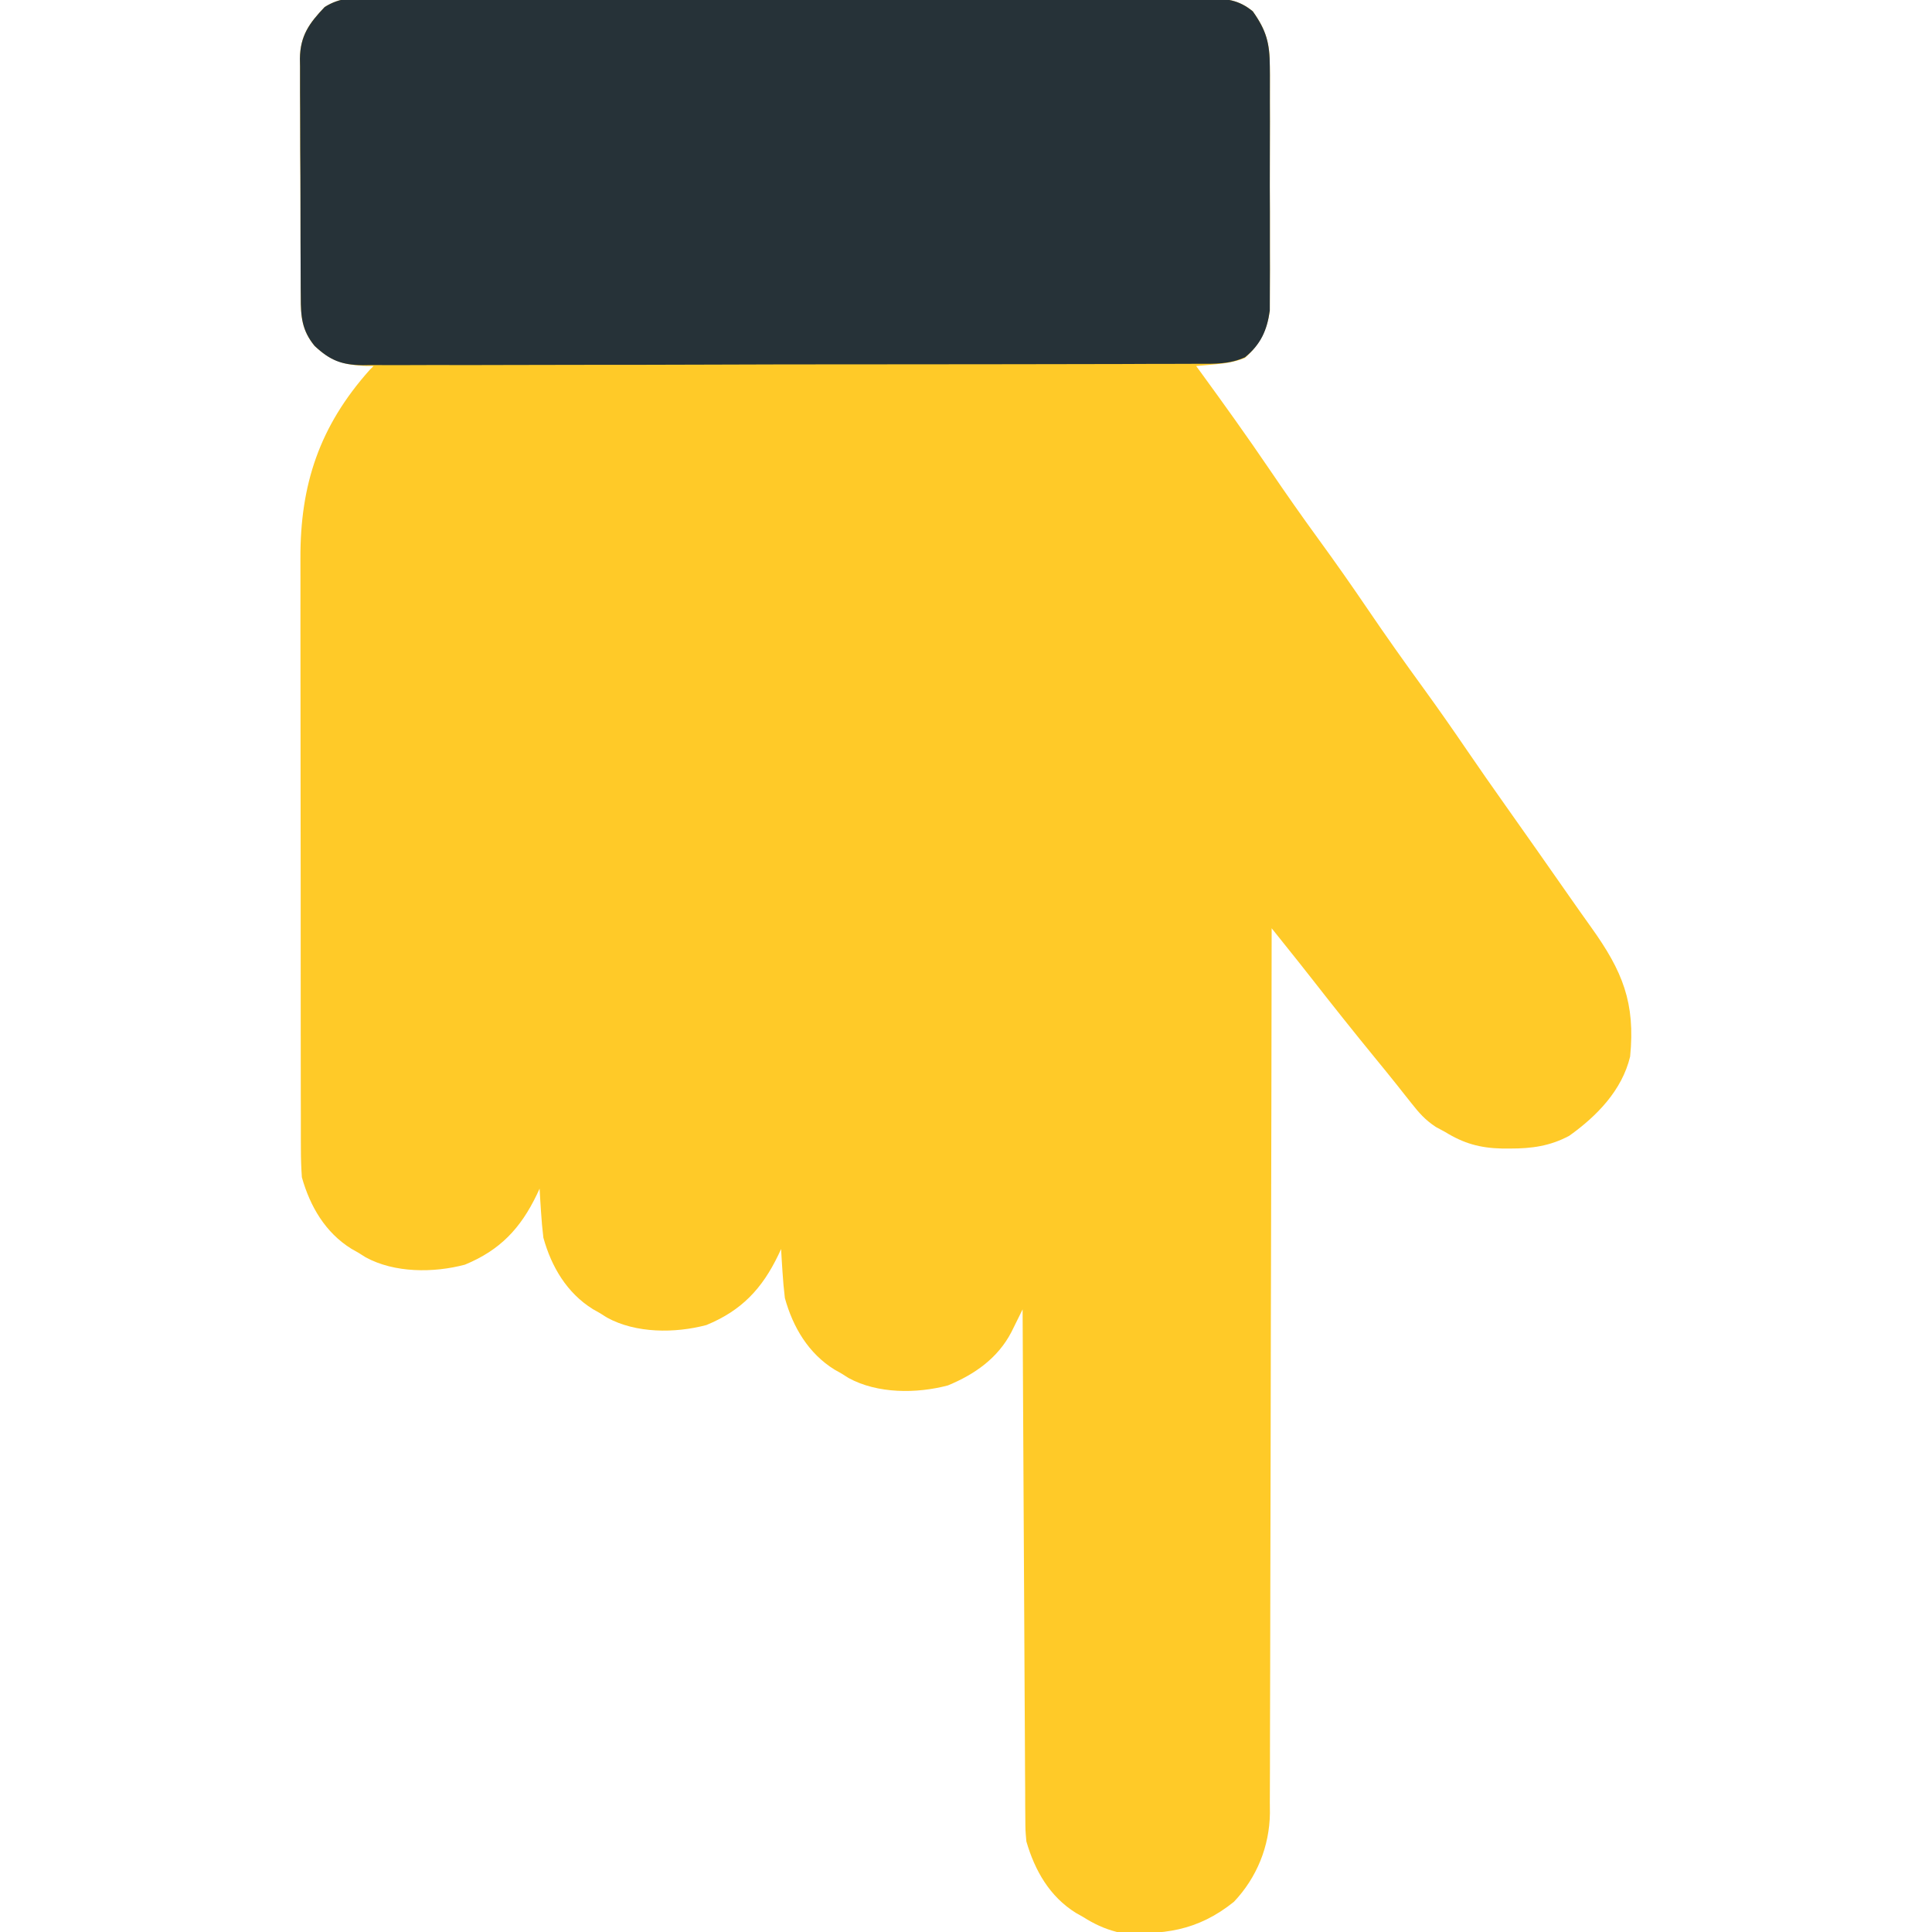
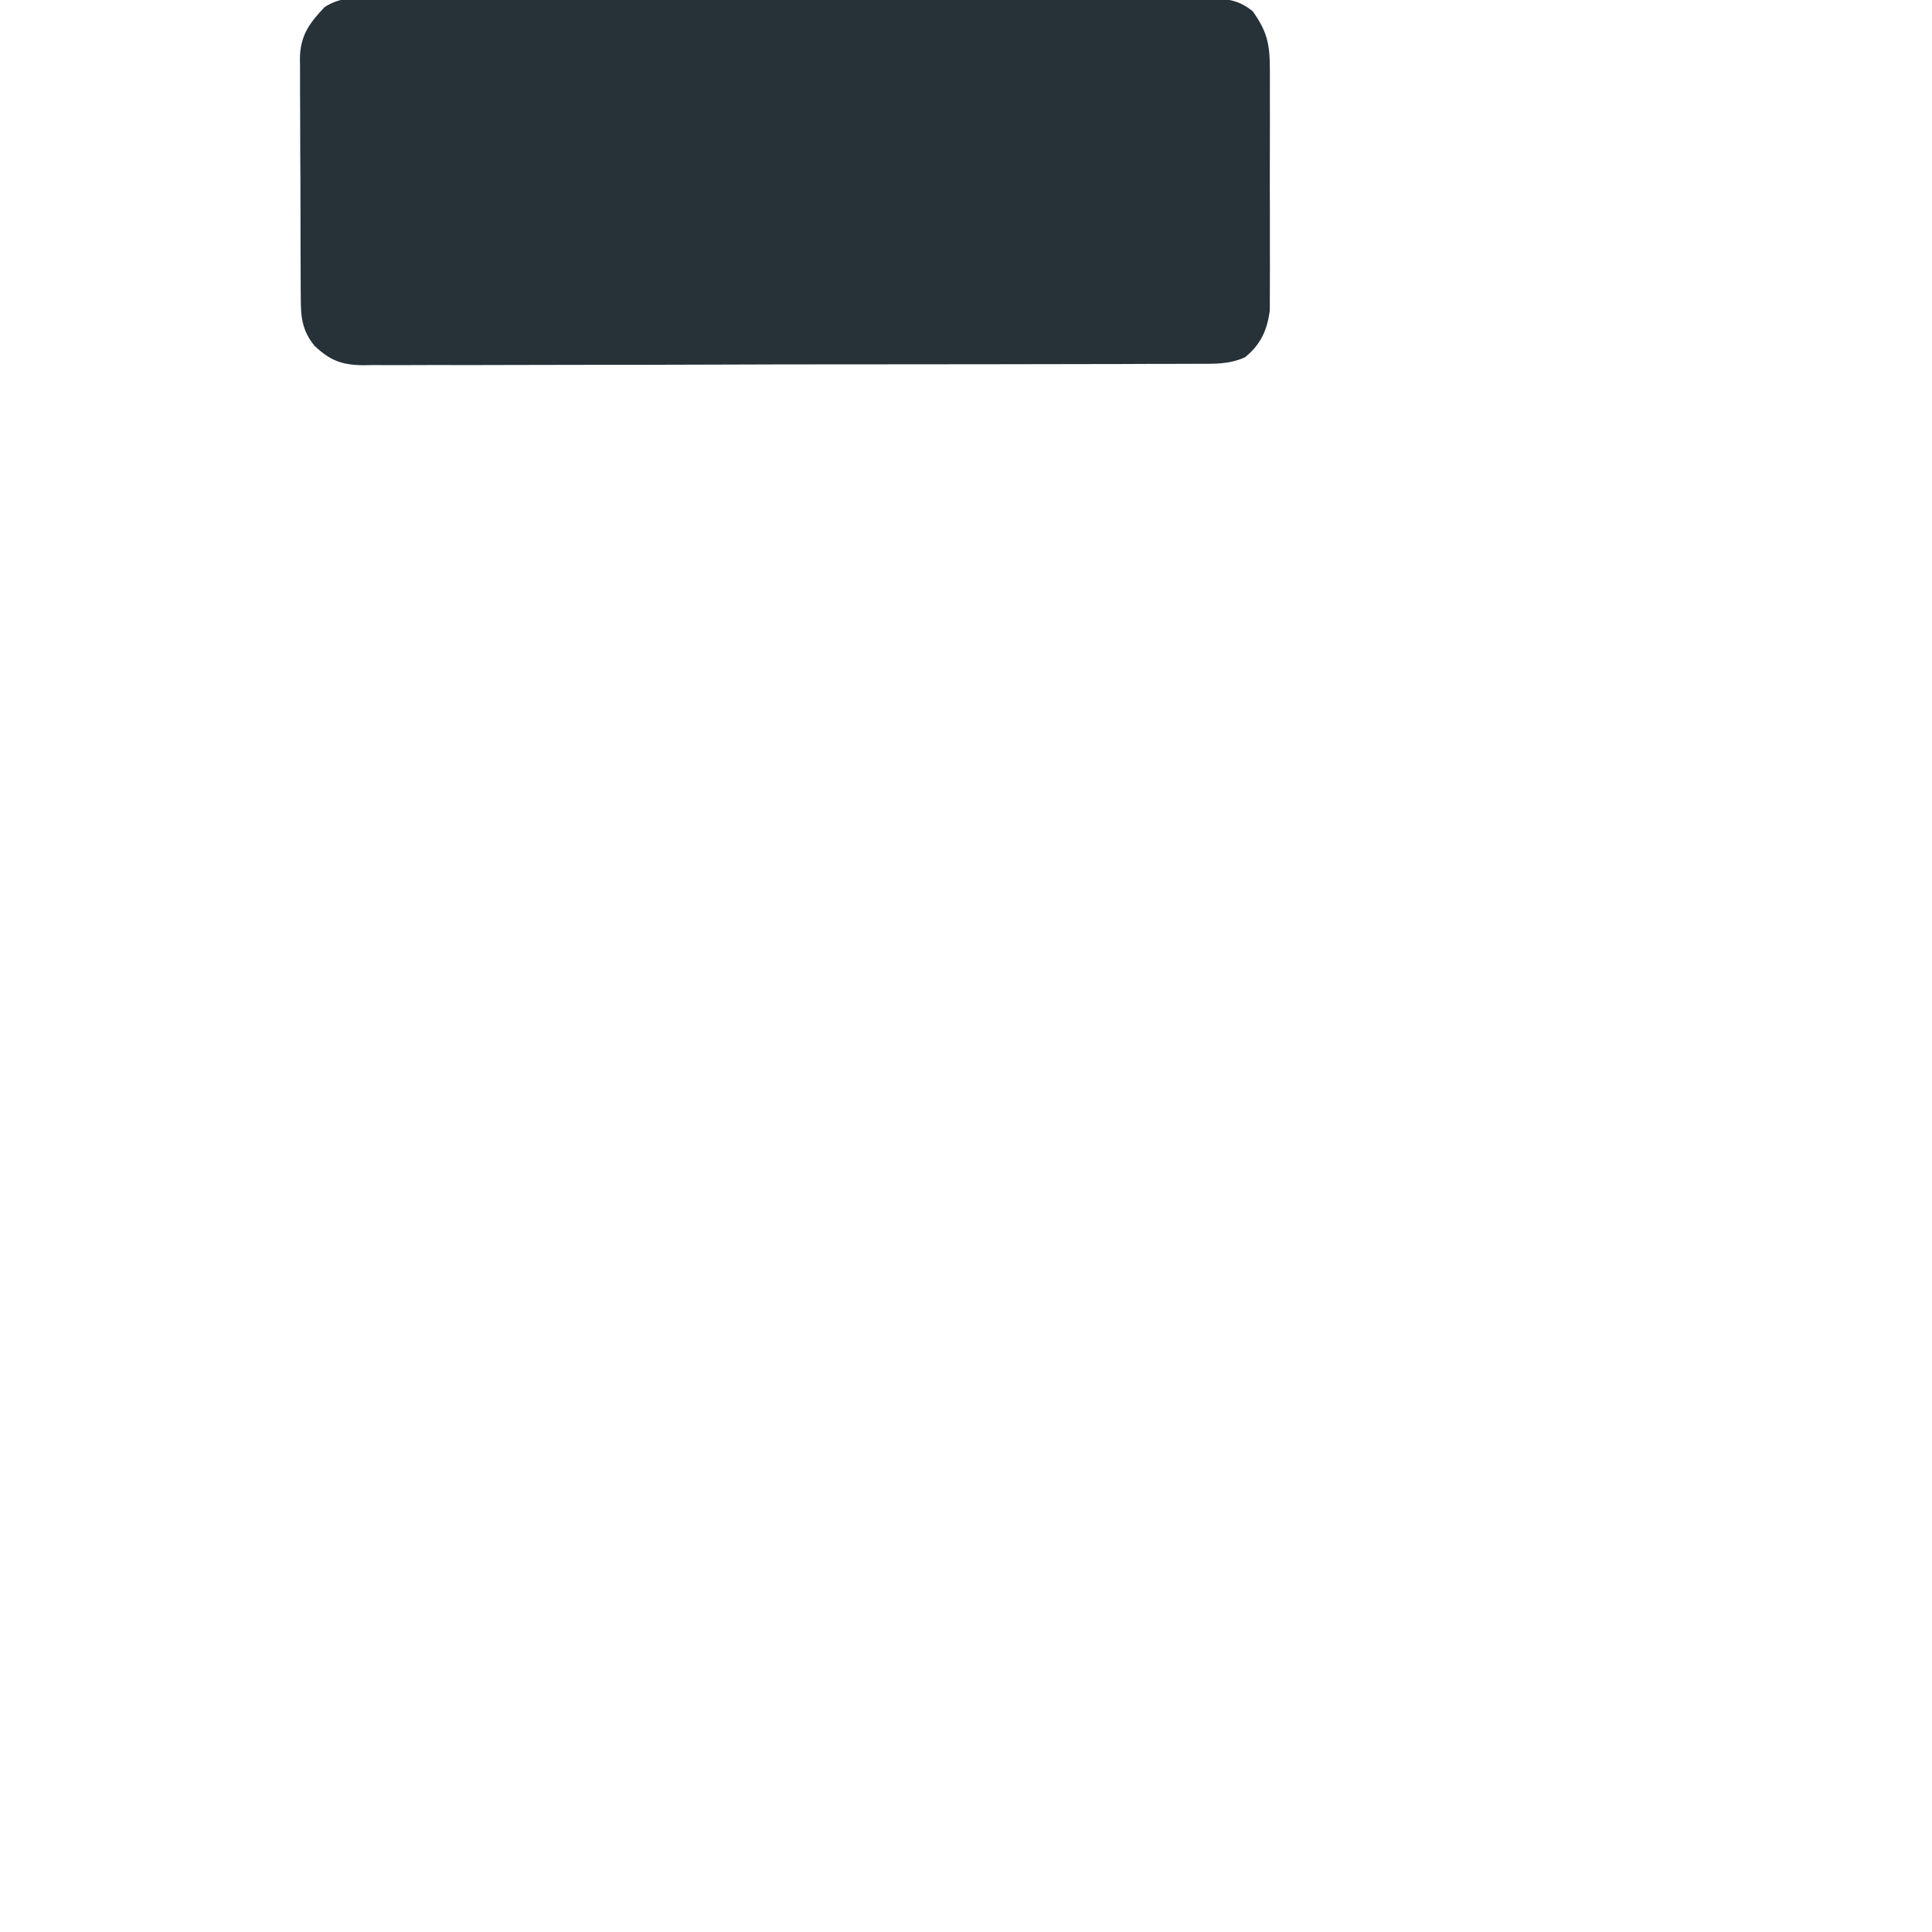
<svg xmlns="http://www.w3.org/2000/svg" version="1.1" width="512" height="512">
-   <path d="M0 0 C0.973 -0.006 1.945 -0.011 2.947 -0.017 C6.209 -0.03 9.471 -0.015 12.733 -0.001 C15.07 -0.004 17.408 -0.01 19.745 -0.017 C26.096 -0.031 32.447 -0.02 38.798 -0.003 C44.767 0.009 50.735 0.005 56.704 0.002 C68.531 -0.004 80.357 0.01 92.184 0.035 C103.659 0.059 115.135 0.066 126.61 0.055 C139.107 0.044 151.603 0.042 164.1 0.056 C170.715 0.064 177.33 0.068 183.945 0.062 C190.163 0.057 196.381 0.067 202.599 0.089 C204.884 0.094 207.168 0.095 209.453 0.09 C212.567 0.084 215.68 0.096 218.794 0.114 C219.702 0.108 220.61 0.102 221.546 0.095 C226.308 0.143 229.565 0.356 233.397 3.501 C236.972 8.532 237.899 11.891 237.915 18.161 C237.925 19.258 237.925 19.258 237.936 20.377 C237.953 22.773 237.942 25.168 237.928 27.564 C237.931 29.241 237.935 30.918 237.94 32.595 C237.946 36.102 237.937 39.609 237.918 43.115 C237.896 47.598 237.909 52.079 237.933 56.561 C237.947 60.022 237.943 63.483 237.932 66.944 C237.93 68.596 237.933 70.248 237.942 71.9 C237.952 74.214 237.937 76.527 237.915 78.841 C237.911 80.155 237.908 81.468 237.905 82.821 C237.188 88.015 235.278 91.842 231.272 95.376 C228.426 96.49 226.241 96.802 223.217 97.072 C222.315 97.154 221.413 97.237 220.483 97.322 C219.795 97.381 219.106 97.44 218.397 97.501 C218.723 97.947 219.048 98.393 219.384 98.852 C225.681 107.484 231.897 116.159 237.897 125.001 C242.132 131.243 246.455 137.405 250.897 143.501 C255.339 149.598 259.661 155.76 263.897 162.001 C268.697 169.073 273.632 176.03 278.66 182.94 C282.635 188.414 286.496 193.956 290.31 199.542 C293.568 204.309 296.874 209.039 300.209 213.751 C305.874 221.754 311.51 229.777 317.12 237.818 C319.111 240.671 321.115 243.513 323.143 246.341 C331.386 257.874 334.815 266.234 333.397 280.501 C331.249 289.448 324.583 296.276 317.268 301.493 C312.196 304.225 307.271 304.889 301.584 304.876 C300.88 304.875 300.175 304.874 299.448 304.874 C293.619 304.741 289.315 303.533 284.397 300.501 C283.576 300.058 282.755 299.614 281.909 299.157 C279.114 297.315 277.46 295.445 275.397 292.814 C274.621 291.837 273.845 290.859 273.045 289.853 C272.624 289.317 272.202 288.781 271.767 288.229 C269.765 285.705 267.722 283.215 265.683 280.721 C260.083 273.869 254.572 266.954 249.127 259.978 C246.848 257.063 244.539 254.172 242.226 251.284 C241.15 249.939 241.15 249.939 240.051 248.566 C239.505 247.885 238.959 247.203 238.397 246.501 C238.395 248.36 238.395 248.36 238.393 250.255 C238.357 279.68 238.301 309.105 238.219 338.53 C238.209 342.153 238.199 345.777 238.189 349.4 C238.187 350.482 238.187 350.482 238.184 351.586 C238.153 363.259 238.136 374.931 238.124 386.604 C238.111 398.585 238.084 410.567 238.042 422.548 C238.02 429.276 238.004 436.004 238.005 442.732 C238.006 449.066 237.988 455.4 237.956 461.734 C237.947 464.057 237.946 466.38 237.951 468.704 C237.958 471.88 237.94 475.055 237.916 478.232 C237.924 479.147 237.931 480.062 237.939 481.006 C237.823 489.782 234.487 498.073 228.397 504.501 C218.745 512.259 209.406 513.47 197.397 512.501 C194.021 511.629 191.336 510.355 188.397 508.501 C187.776 508.151 187.154 507.8 186.514 507.439 C179.562 503.105 175.641 496.225 173.397 488.501 C173.135 485.561 173.135 485.561 173.118 482.427 C173.107 481.232 173.096 480.037 173.085 478.807 C173.083 477.51 173.08 476.213 173.078 474.877 C173.069 473.487 173.059 472.097 173.048 470.707 C173.02 466.945 173.005 463.183 172.992 459.421 C172.977 455.485 172.95 451.549 172.924 447.613 C172.877 440.166 172.841 432.718 172.808 425.27 C172.769 416.789 172.72 408.308 172.67 399.826 C172.566 382.385 172.477 364.943 172.397 347.501 C171.993 348.322 171.993 348.322 171.581 349.159 C171.047 350.237 171.047 350.237 170.502 351.337 C170.151 352.049 169.799 352.761 169.437 353.495 C165.852 360.413 159.702 364.73 152.596 367.654 C144.274 369.859 133.925 369.875 126.28 365.689 C125.658 365.297 125.037 364.905 124.397 364.501 C123.776 364.151 123.154 363.8 122.514 363.439 C115.616 359.138 111.534 352.217 109.397 344.501 C109.121 342.217 108.913 339.923 108.772 337.626 C108.697 336.474 108.622 335.321 108.545 334.134 C108.496 333.265 108.447 332.396 108.397 331.501 C108.155 332.021 107.912 332.54 107.663 333.075 C103.362 342.024 97.919 347.818 88.596 351.654 C80.274 353.859 69.925 353.875 62.28 349.689 C61.658 349.297 61.037 348.905 60.397 348.501 C59.776 348.151 59.154 347.8 58.514 347.439 C51.616 343.138 47.534 336.217 45.397 328.501 C45.121 326.217 44.913 323.923 44.772 321.626 C44.697 320.474 44.622 319.321 44.545 318.134 C44.496 317.265 44.447 316.396 44.397 315.501 C44.155 316.021 43.912 316.54 43.663 317.075 C39.362 326.024 33.919 331.818 24.596 335.654 C16.274 337.859 5.925 337.875 -1.72 333.689 C-2.342 333.297 -2.963 332.905 -3.603 332.501 C-4.224 332.151 -4.846 331.8 -5.486 331.439 C-12.408 327.124 -16.421 320.22 -18.603 312.501 C-18.783 310.025 -18.86 307.541 -18.864 305.058 C-18.868 304.33 -18.871 303.602 -18.875 302.851 C-18.886 300.422 -18.882 297.992 -18.878 295.563 C-18.882 293.816 -18.887 292.07 -18.893 290.323 C-18.907 285.585 -18.907 280.848 -18.905 276.11 C-18.904 272.149 -18.908 268.188 -18.913 264.227 C-18.924 254.877 -18.925 245.526 -18.919 236.176 C-18.913 226.546 -18.925 216.917 -18.946 207.288 C-18.964 199.008 -18.97 190.729 -18.967 182.449 C-18.965 177.51 -18.967 172.57 -18.981 167.631 C-18.994 162.981 -18.992 158.331 -18.979 153.681 C-18.977 151.982 -18.979 150.282 -18.988 148.582 C-19.077 128.913 -13.933 113.425 -0.603 98.501 C-0.273 98.171 0.057 97.841 0.397 97.501 C-0.564 97.497 -0.564 97.497 -1.544 97.493 C-7.486 97.228 -10.866 96.248 -15.228 92.169 C-18.617 88.058 -18.9 84.361 -18.894 79.166 C-18.9 78.434 -18.907 77.701 -18.914 76.947 C-18.933 74.53 -18.937 72.113 -18.939 69.697 C-18.945 68.013 -18.952 66.329 -18.959 64.645 C-18.971 61.116 -18.975 57.587 -18.974 54.058 C-18.973 49.543 -19.001 45.029 -19.035 40.514 C-19.057 37.036 -19.061 33.559 -19.06 30.081 C-19.063 28.416 -19.072 26.752 -19.087 25.088 C-19.107 22.757 -19.101 20.427 -19.089 18.095 C-19.1 17.413 -19.111 16.73 -19.123 16.026 C-19.043 9.948 -16.64 6.638 -12.561 2.359 C-8.36 -0.28 -4.868 -0.051 0 0 Z " fill="#FFCA28" transform="translate(98.603,-0.501)" />
-   <path d="M0 0 C0.973 -0.006 1.945 -0.011 2.947 -0.017 C6.209 -0.03 9.471 -0.015 12.733 -0.001 C15.07 -0.004 17.408 -0.01 19.745 -0.017 C26.096 -0.031 32.447 -0.02 38.798 -0.003 C44.767 0.009 50.735 0.005 56.704 0.002 C68.531 -0.004 80.357 0.01 92.184 0.035 C103.659 0.059 115.135 0.066 126.61 0.055 C139.107 0.044 151.603 0.042 164.1 0.056 C170.715 0.064 177.33 0.068 183.945 0.062 C190.163 0.057 196.381 0.067 202.599 0.089 C204.884 0.094 207.168 0.095 209.453 0.09 C212.567 0.084 215.68 0.096 218.794 0.114 C219.702 0.108 220.61 0.102 221.546 0.095 C226.308 0.143 229.565 0.356 233.397 3.501 C236.972 8.532 237.899 11.891 237.915 18.161 C237.925 19.258 237.925 19.258 237.936 20.377 C237.953 22.773 237.942 25.168 237.928 27.564 C237.931 29.241 237.935 30.918 237.94 32.595 C237.946 36.102 237.937 39.609 237.918 43.115 C237.896 47.598 237.909 52.079 237.933 56.561 C237.947 60.022 237.943 63.483 237.932 66.944 C237.93 68.596 237.933 70.248 237.942 71.9 C237.952 74.214 237.937 76.527 237.915 78.841 C237.911 80.155 237.908 81.468 237.905 82.821 C237.187 88.024 235.535 91.748 231.354 95.177 C227.145 97.062 223.371 96.926 218.807 96.902 C217.836 96.909 216.865 96.916 215.864 96.923 C212.607 96.942 209.35 96.939 206.093 96.937 C203.759 96.946 201.424 96.956 199.09 96.968 C192.747 96.994 186.404 97.001 180.061 97.003 C174.768 97.006 169.475 97.017 164.181 97.027 C152.408 97.051 140.634 97.059 128.86 97.057 C127.8 97.057 127.8 97.057 126.72 97.057 C126.013 97.057 125.306 97.057 124.577 97.057 C113.117 97.056 101.657 97.084 90.197 97.127 C78.425 97.17 66.654 97.19 54.882 97.188 C48.275 97.187 41.668 97.196 35.061 97.227 C28.847 97.256 22.634 97.257 16.421 97.235 C14.14 97.232 11.86 97.239 9.579 97.257 C6.466 97.28 3.354 97.266 0.241 97.243 C-0.662 97.258 -1.564 97.274 -2.494 97.29 C-8.106 97.197 -11.112 96.03 -15.223 92.178 C-18.62 88.051 -18.9 84.363 -18.894 79.166 C-18.9 78.434 -18.907 77.701 -18.914 76.947 C-18.933 74.53 -18.937 72.113 -18.939 69.697 C-18.945 68.013 -18.952 66.329 -18.959 64.645 C-18.971 61.116 -18.975 57.587 -18.974 54.058 C-18.973 49.543 -19.001 45.029 -19.035 40.514 C-19.057 37.036 -19.061 33.559 -19.06 30.081 C-19.063 28.416 -19.072 26.752 -19.087 25.088 C-19.107 22.757 -19.101 20.427 -19.089 18.095 C-19.1 17.413 -19.111 16.73 -19.123 16.026 C-19.043 9.948 -16.64 6.638 -12.561 2.359 C-8.36 -0.28 -4.868 -0.051 0 0 Z " fill="#263238" transform="translate(98.603,-0.501)" />
+   <path d="M0 0 C0.973 -0.006 1.945 -0.011 2.947 -0.017 C6.209 -0.03 9.471 -0.015 12.733 -0.001 C15.07 -0.004 17.408 -0.01 19.745 -0.017 C26.096 -0.031 32.447 -0.02 38.798 -0.003 C44.767 0.009 50.735 0.005 56.704 0.002 C68.531 -0.004 80.357 0.01 92.184 0.035 C103.659 0.059 115.135 0.066 126.61 0.055 C139.107 0.044 151.603 0.042 164.1 0.056 C170.715 0.064 177.33 0.068 183.945 0.062 C190.163 0.057 196.381 0.067 202.599 0.089 C204.884 0.094 207.168 0.095 209.453 0.09 C212.567 0.084 215.68 0.096 218.794 0.114 C219.702 0.108 220.61 0.102 221.546 0.095 C226.308 0.143 229.565 0.356 233.397 3.501 C236.972 8.532 237.899 11.891 237.915 18.161 C237.925 19.258 237.925 19.258 237.936 20.377 C237.953 22.773 237.942 25.168 237.928 27.564 C237.931 29.241 237.935 30.918 237.94 32.595 C237.946 36.102 237.937 39.609 237.918 43.115 C237.896 47.598 237.909 52.079 237.933 56.561 C237.947 60.022 237.943 63.483 237.932 66.944 C237.93 68.596 237.933 70.248 237.942 71.9 C237.952 74.214 237.937 76.527 237.915 78.841 C237.911 80.155 237.908 81.468 237.905 82.821 C237.187 88.024 235.535 91.748 231.354 95.177 C227.145 97.062 223.371 96.926 218.807 96.902 C217.836 96.909 216.865 96.916 215.864 96.923 C212.607 96.942 209.35 96.939 206.093 96.937 C203.759 96.946 201.424 96.956 199.09 96.968 C174.768 97.006 169.475 97.017 164.181 97.027 C152.408 97.051 140.634 97.059 128.86 97.057 C127.8 97.057 127.8 97.057 126.72 97.057 C126.013 97.057 125.306 97.057 124.577 97.057 C113.117 97.056 101.657 97.084 90.197 97.127 C78.425 97.17 66.654 97.19 54.882 97.188 C48.275 97.187 41.668 97.196 35.061 97.227 C28.847 97.256 22.634 97.257 16.421 97.235 C14.14 97.232 11.86 97.239 9.579 97.257 C6.466 97.28 3.354 97.266 0.241 97.243 C-0.662 97.258 -1.564 97.274 -2.494 97.29 C-8.106 97.197 -11.112 96.03 -15.223 92.178 C-18.62 88.051 -18.9 84.363 -18.894 79.166 C-18.9 78.434 -18.907 77.701 -18.914 76.947 C-18.933 74.53 -18.937 72.113 -18.939 69.697 C-18.945 68.013 -18.952 66.329 -18.959 64.645 C-18.971 61.116 -18.975 57.587 -18.974 54.058 C-18.973 49.543 -19.001 45.029 -19.035 40.514 C-19.057 37.036 -19.061 33.559 -19.06 30.081 C-19.063 28.416 -19.072 26.752 -19.087 25.088 C-19.107 22.757 -19.101 20.427 -19.089 18.095 C-19.1 17.413 -19.111 16.73 -19.123 16.026 C-19.043 9.948 -16.64 6.638 -12.561 2.359 C-8.36 -0.28 -4.868 -0.051 0 0 Z " fill="#263238" transform="translate(98.603,-0.501)" />
</svg>